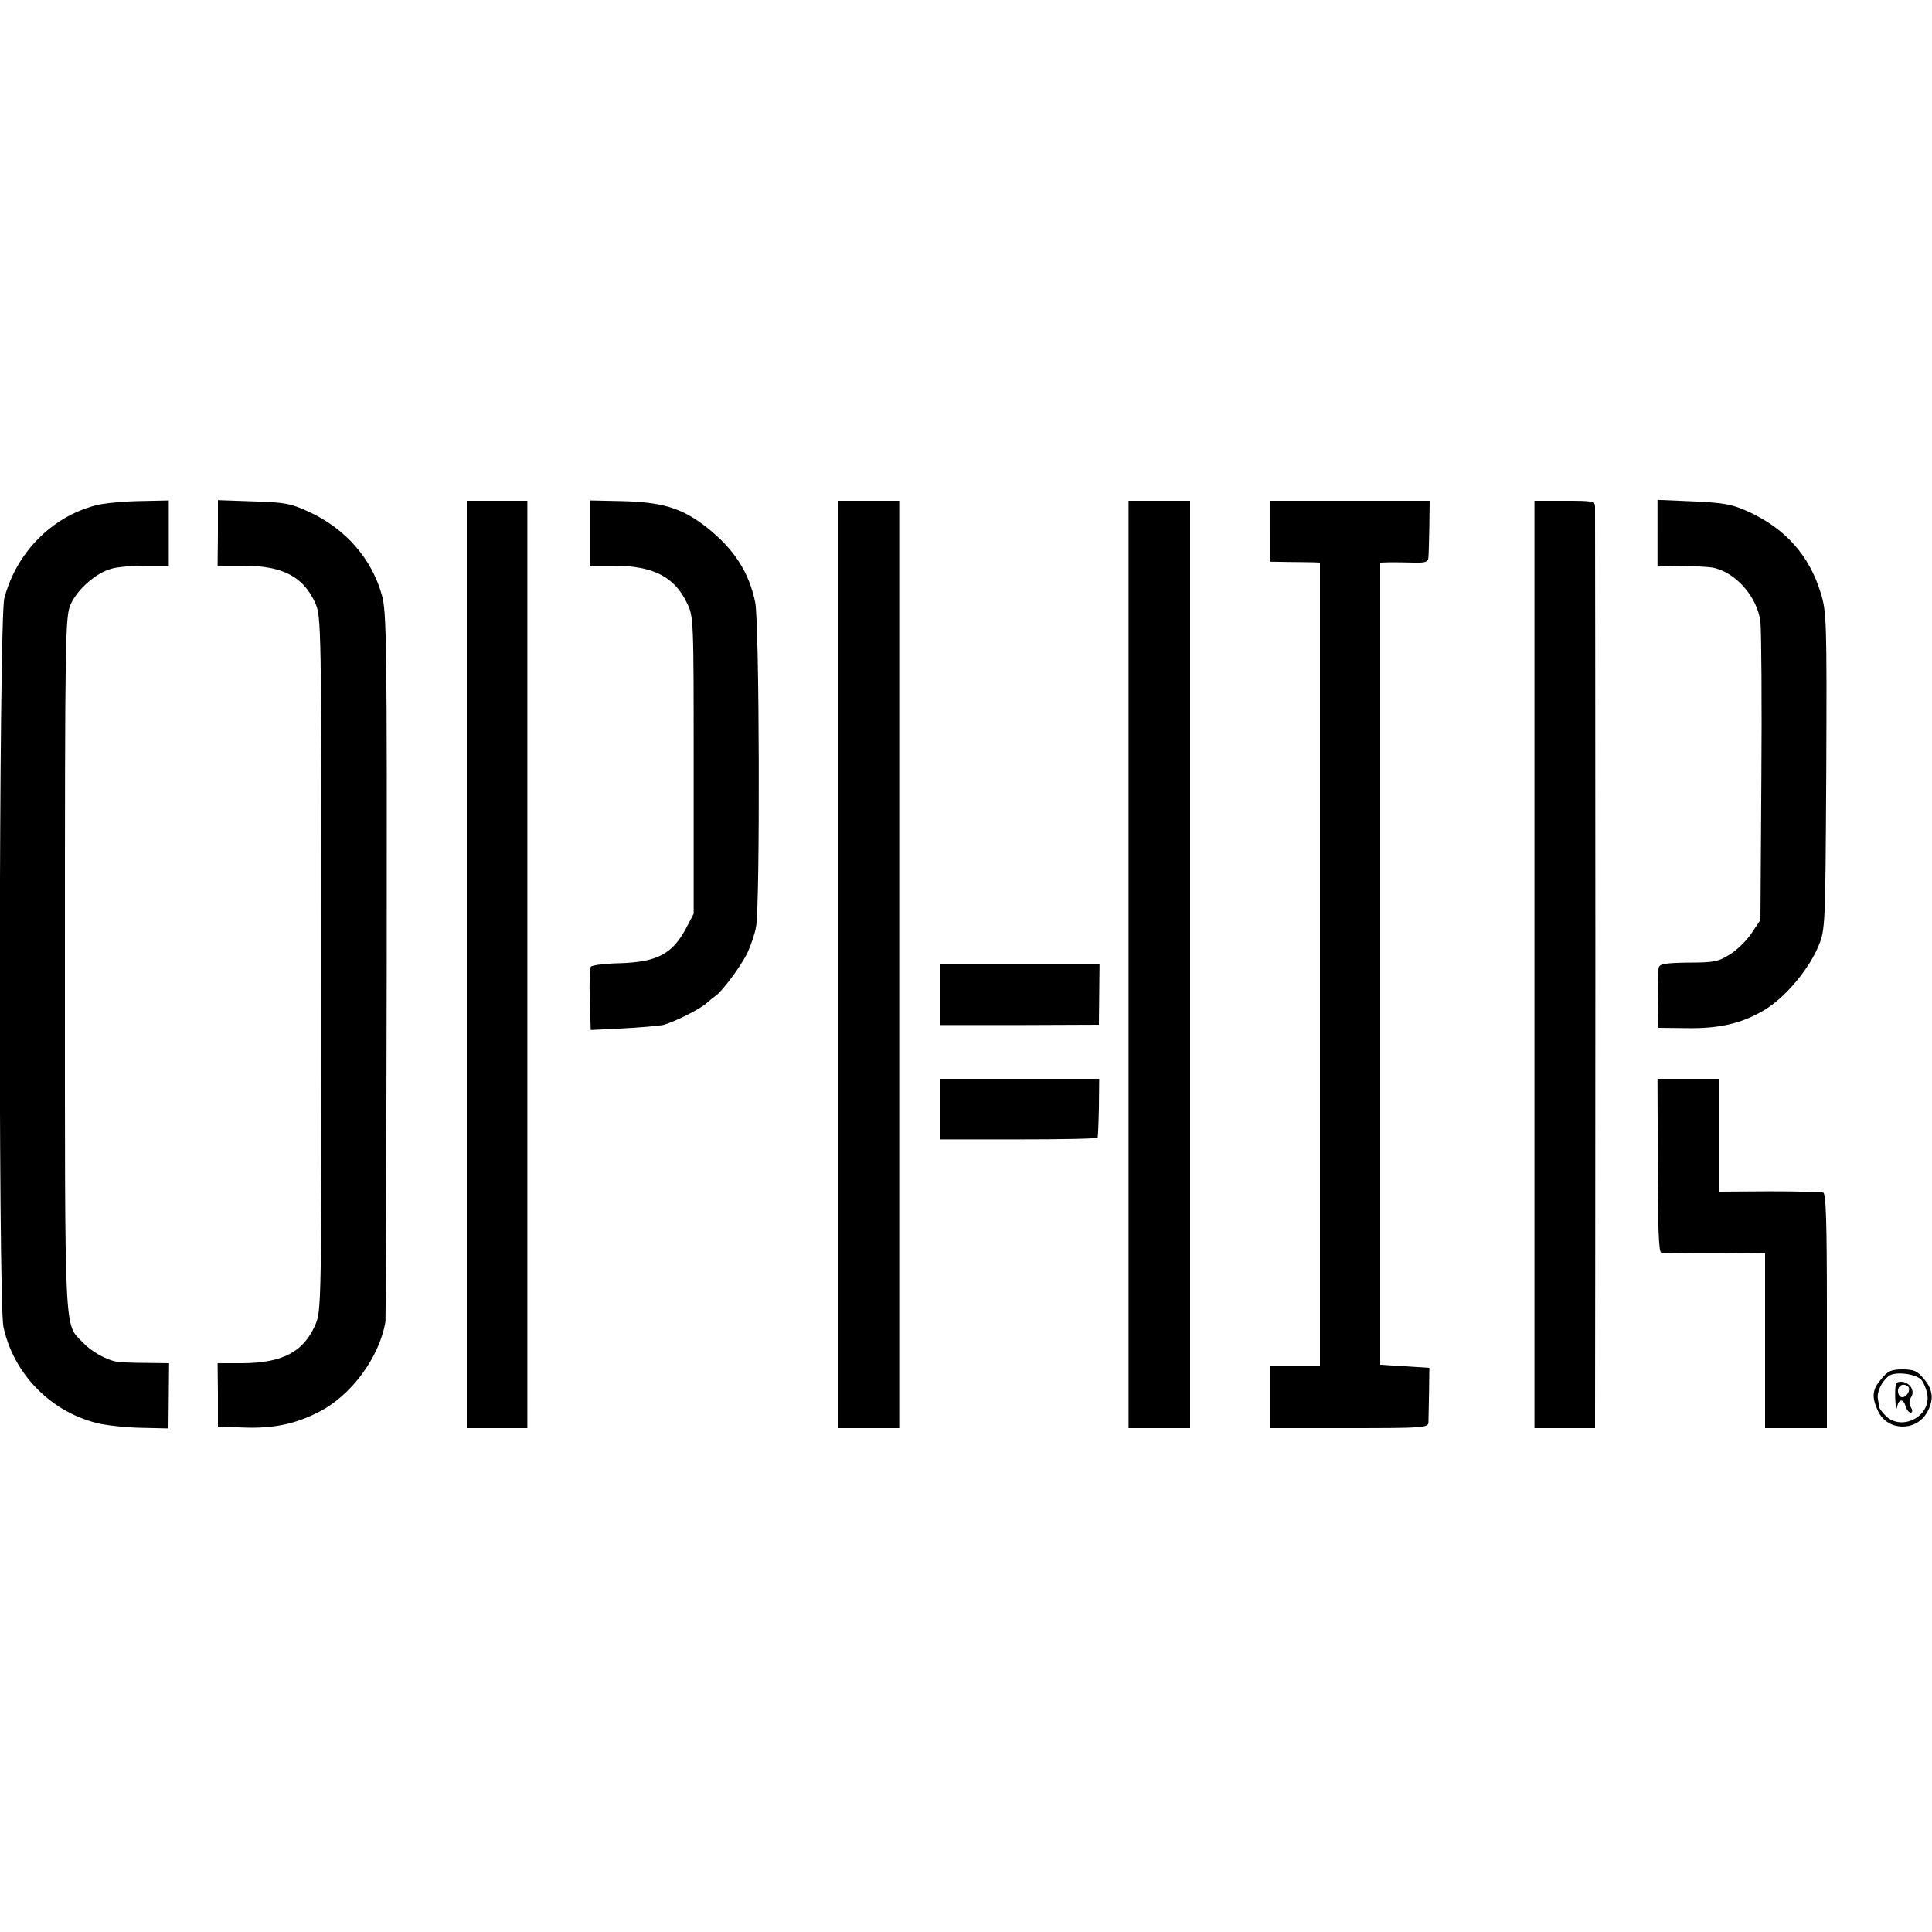
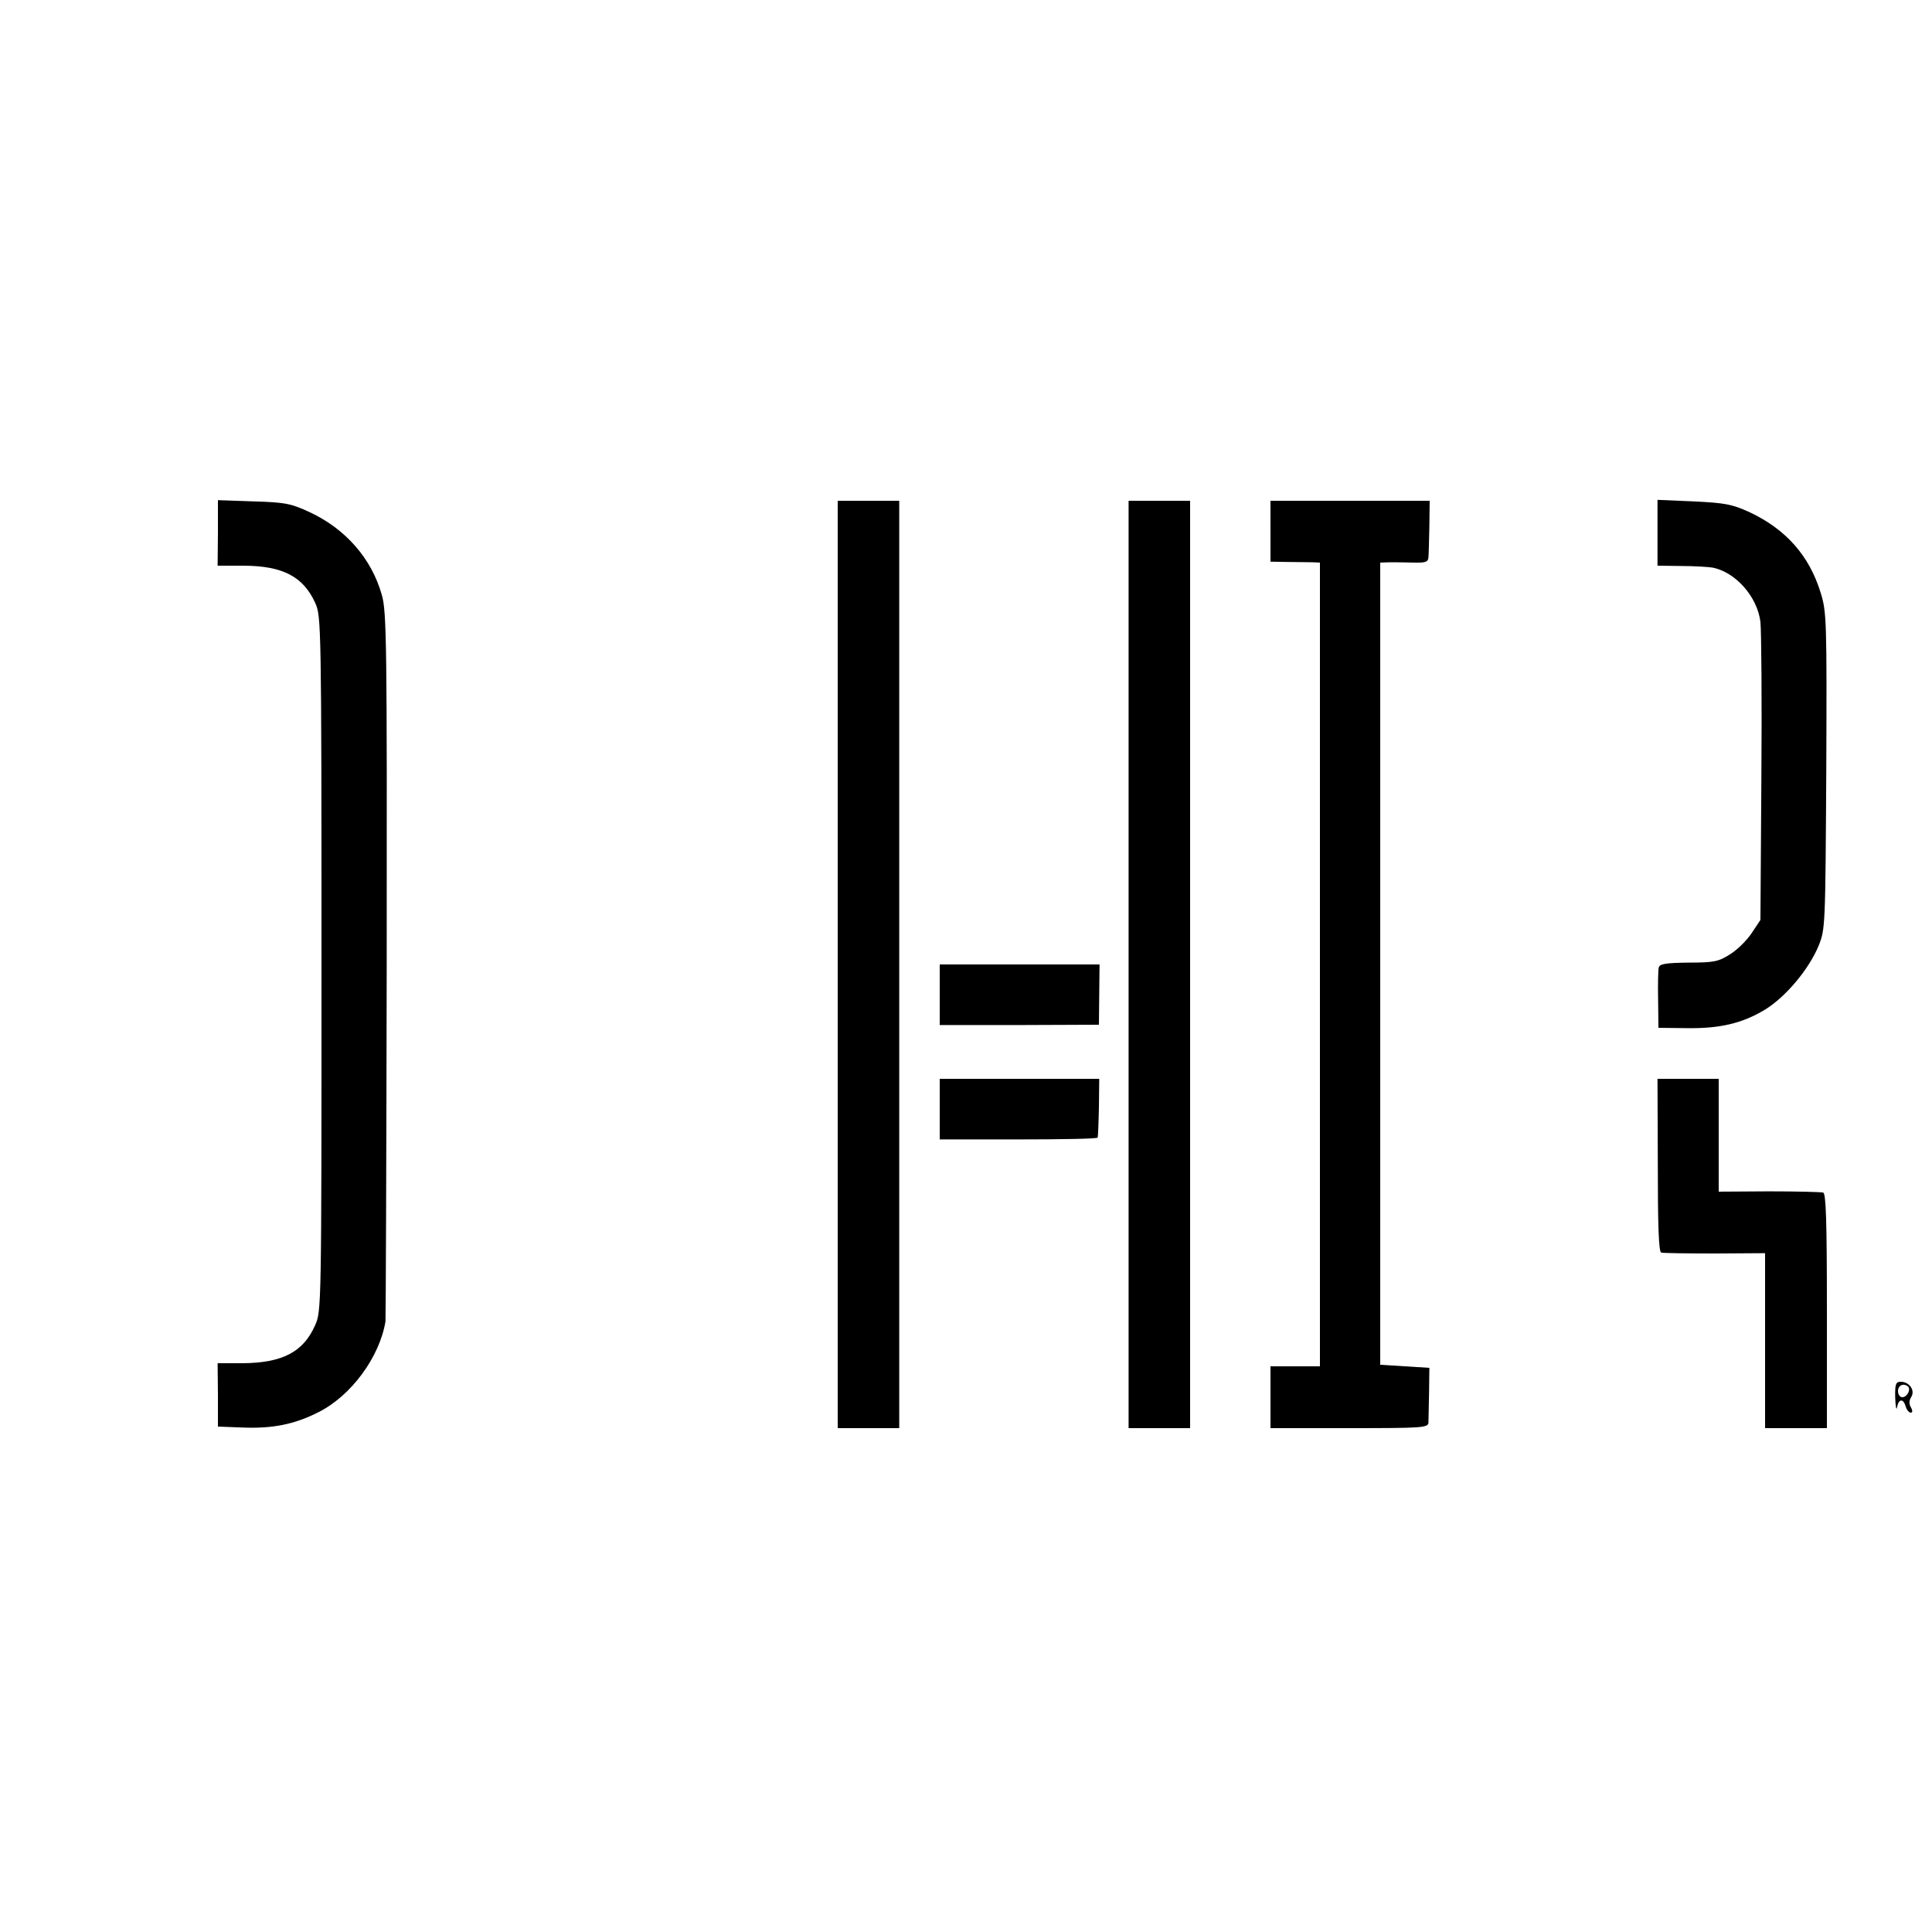
<svg xmlns="http://www.w3.org/2000/svg" version="1.0" width="625pt" height="625pt" viewBox="0 0 625 625" preserveAspectRatio="xMidYMid meet">
  <g transform="translate(0,625) scale(0.1,-0.1)" fill="#000000" stroke="none">
-     <path d="M309 4615 c-142 -37 -256 -153 -295 -300 -18 -67 -20 -2274 -3 -2357 32 -150 150 -273 300 -311 29 -8 95 -15 144 -16 l90 -2 1 106 1 105 -76 1 c-42 0 -84 2 -94 4 -34 6 -82 33 -109 62 -61 64 -58 -4 -58 1225 0 1071 1 1125 19 1164 22 48 82 101 131 114 19 6 69 10 111 10 l75 0 0 105 0 106 -95 -2 c-53 -1 -117 -7 -142 -14z" />
    <path d="M705 4526 l-1 -106 86 0 c125 -1 191 -35 230 -121 19 -43 20 -66 20 -1167 0 -1115 0 -1124 -21 -1170 -38 -86 -106 -121 -234 -122 l-81 0 1 -102 0 -103 79 -3 c97 -4 168 10 245 49 107 53 199 179 218 294 1 11 3 531 4 1156 1 1041 0 1141 -16 1195 -33 117 -117 213 -233 267 -60 28 -79 32 -182 35 l-115 4 0 -106z" />
-     <path d="M1510 3130 l0 -1500 98 0 98 0 0 1500 0 1500 -98 0 -98 0 0 -1500z" />
-     <path d="M1910 4526 l0 -106 73 0 c129 0 198 -35 239 -120 22 -44 22 -52 22 -525 l0 -481 -23 -44 c-45 -86 -94 -112 -215 -116 -49 -1 -91 -6 -95 -12 -3 -5 -5 -54 -3 -107 l3 -97 102 5 c56 3 115 8 131 11 34 8 124 53 143 72 8 7 20 17 26 21 22 14 84 97 105 141 11 23 24 61 28 85 13 73 11 983 -3 1049 -20 96 -67 170 -153 239 -83 66 -146 85 -283 88 l-97 2 0 -105z" />
    <path d="M2710 3130 l0 -1500 100 0 99 0 0 1500 0 1500 -99 0 -100 0 0 -1500z" />
    <path d="M3651 3130 l0 -1500 99 0 100 0 0 1500 0 1500 -100 0 -99 0 0 -1500z" />
    <path d="M4110 4532 l0 -99 58 -1 c31 0 67 -1 80 -1 l22 -1 0 -1300 0 -1300 -80 0 -80 0 0 -100 0 -100 255 0 c236 0 255 1 256 18 0 9 1 53 2 97 l1 80 -79 5 -80 5 0 1298 0 1297 30 1 c16 0 51 0 78 -1 39 -1 47 2 48 17 1 10 2 55 3 101 l1 82 -257 0 -258 0 0 -98z" />
-     <path d="M4964 3130 l0 -1500 98 0 98 0 0 35 c0 19 1 685 1 1480 0 795 -1 1454 -1 1465 0 19 -7 20 -98 20 l-98 0 0 -1500z" />
    <path d="M5362 4526 l0 -106 76 -1 c43 0 88 -3 101 -5 75 -14 146 -94 156 -176 3 -29 5 -258 3 -509 l-3 -455 -28 -42 c-15 -23 -46 -54 -70 -69 -38 -24 -52 -27 -135 -27 -73 -1 -93 -4 -96 -16 -2 -8 -3 -55 -2 -105 l1 -90 89 -1 c108 -2 182 15 256 60 67 41 142 131 173 206 22 54 22 63 25 566 2 486 1 515 -18 576 -37 121 -113 206 -230 261 -57 26 -79 30 -181 35 l-117 5 0 -107z" />
    <path d="M3040 3032 l0 -98 258 0 257 1 1 98 1 97 -259 0 -258 0 0 -98z" />
-     <path d="M3040 2662 l0 -98 255 0 c140 0 256 2 256 6 1 3 3 47 4 98 l1 92 -258 0 -258 0 0 -98z" />
+     <path d="M3040 2662 l0 -98 255 0 c140 0 256 2 256 6 1 3 3 47 4 98 l1 92 -258 0 -258 0 0 -98" />
    <path d="M5363 2481 c0 -197 3 -281 11 -283 6 -2 84 -3 174 -3 l162 1 0 -283 0 -283 100 0 100 0 0 379 c0 294 -3 380 -12 383 -7 2 -86 4 -175 4 l-163 -1 0 182 0 183 -99 0 -99 0 1 -279z" />
-     <path d="M6086 1789 c-30 -35 -32 -58 -10 -105 30 -63 121 -66 157 -5 24 41 21 75 -9 110 -21 26 -33 31 -69 31 -36 0 -48 -5 -69 -31z m129 -2 c8 -9 17 -31 20 -49 11 -71 -84 -119 -135 -68 -11 11 -20 23 -21 28 0 4 -2 16 -4 26 -4 22 11 55 34 74 20 16 85 9 106 -11z" />
    <path d="M6131 1728 c1 -29 4 -43 6 -30 5 27 20 29 28 2 3 -11 11 -20 16 -20 6 0 7 6 1 17 -7 11 -6 23 1 34 13 21 -6 49 -34 49 -16 0 -19 -7 -18 -52z m42 36 c9 -10 -4 -34 -19 -34 -8 0 -14 9 -14 20 0 19 19 27 33 14z" />
  </g>
</svg>